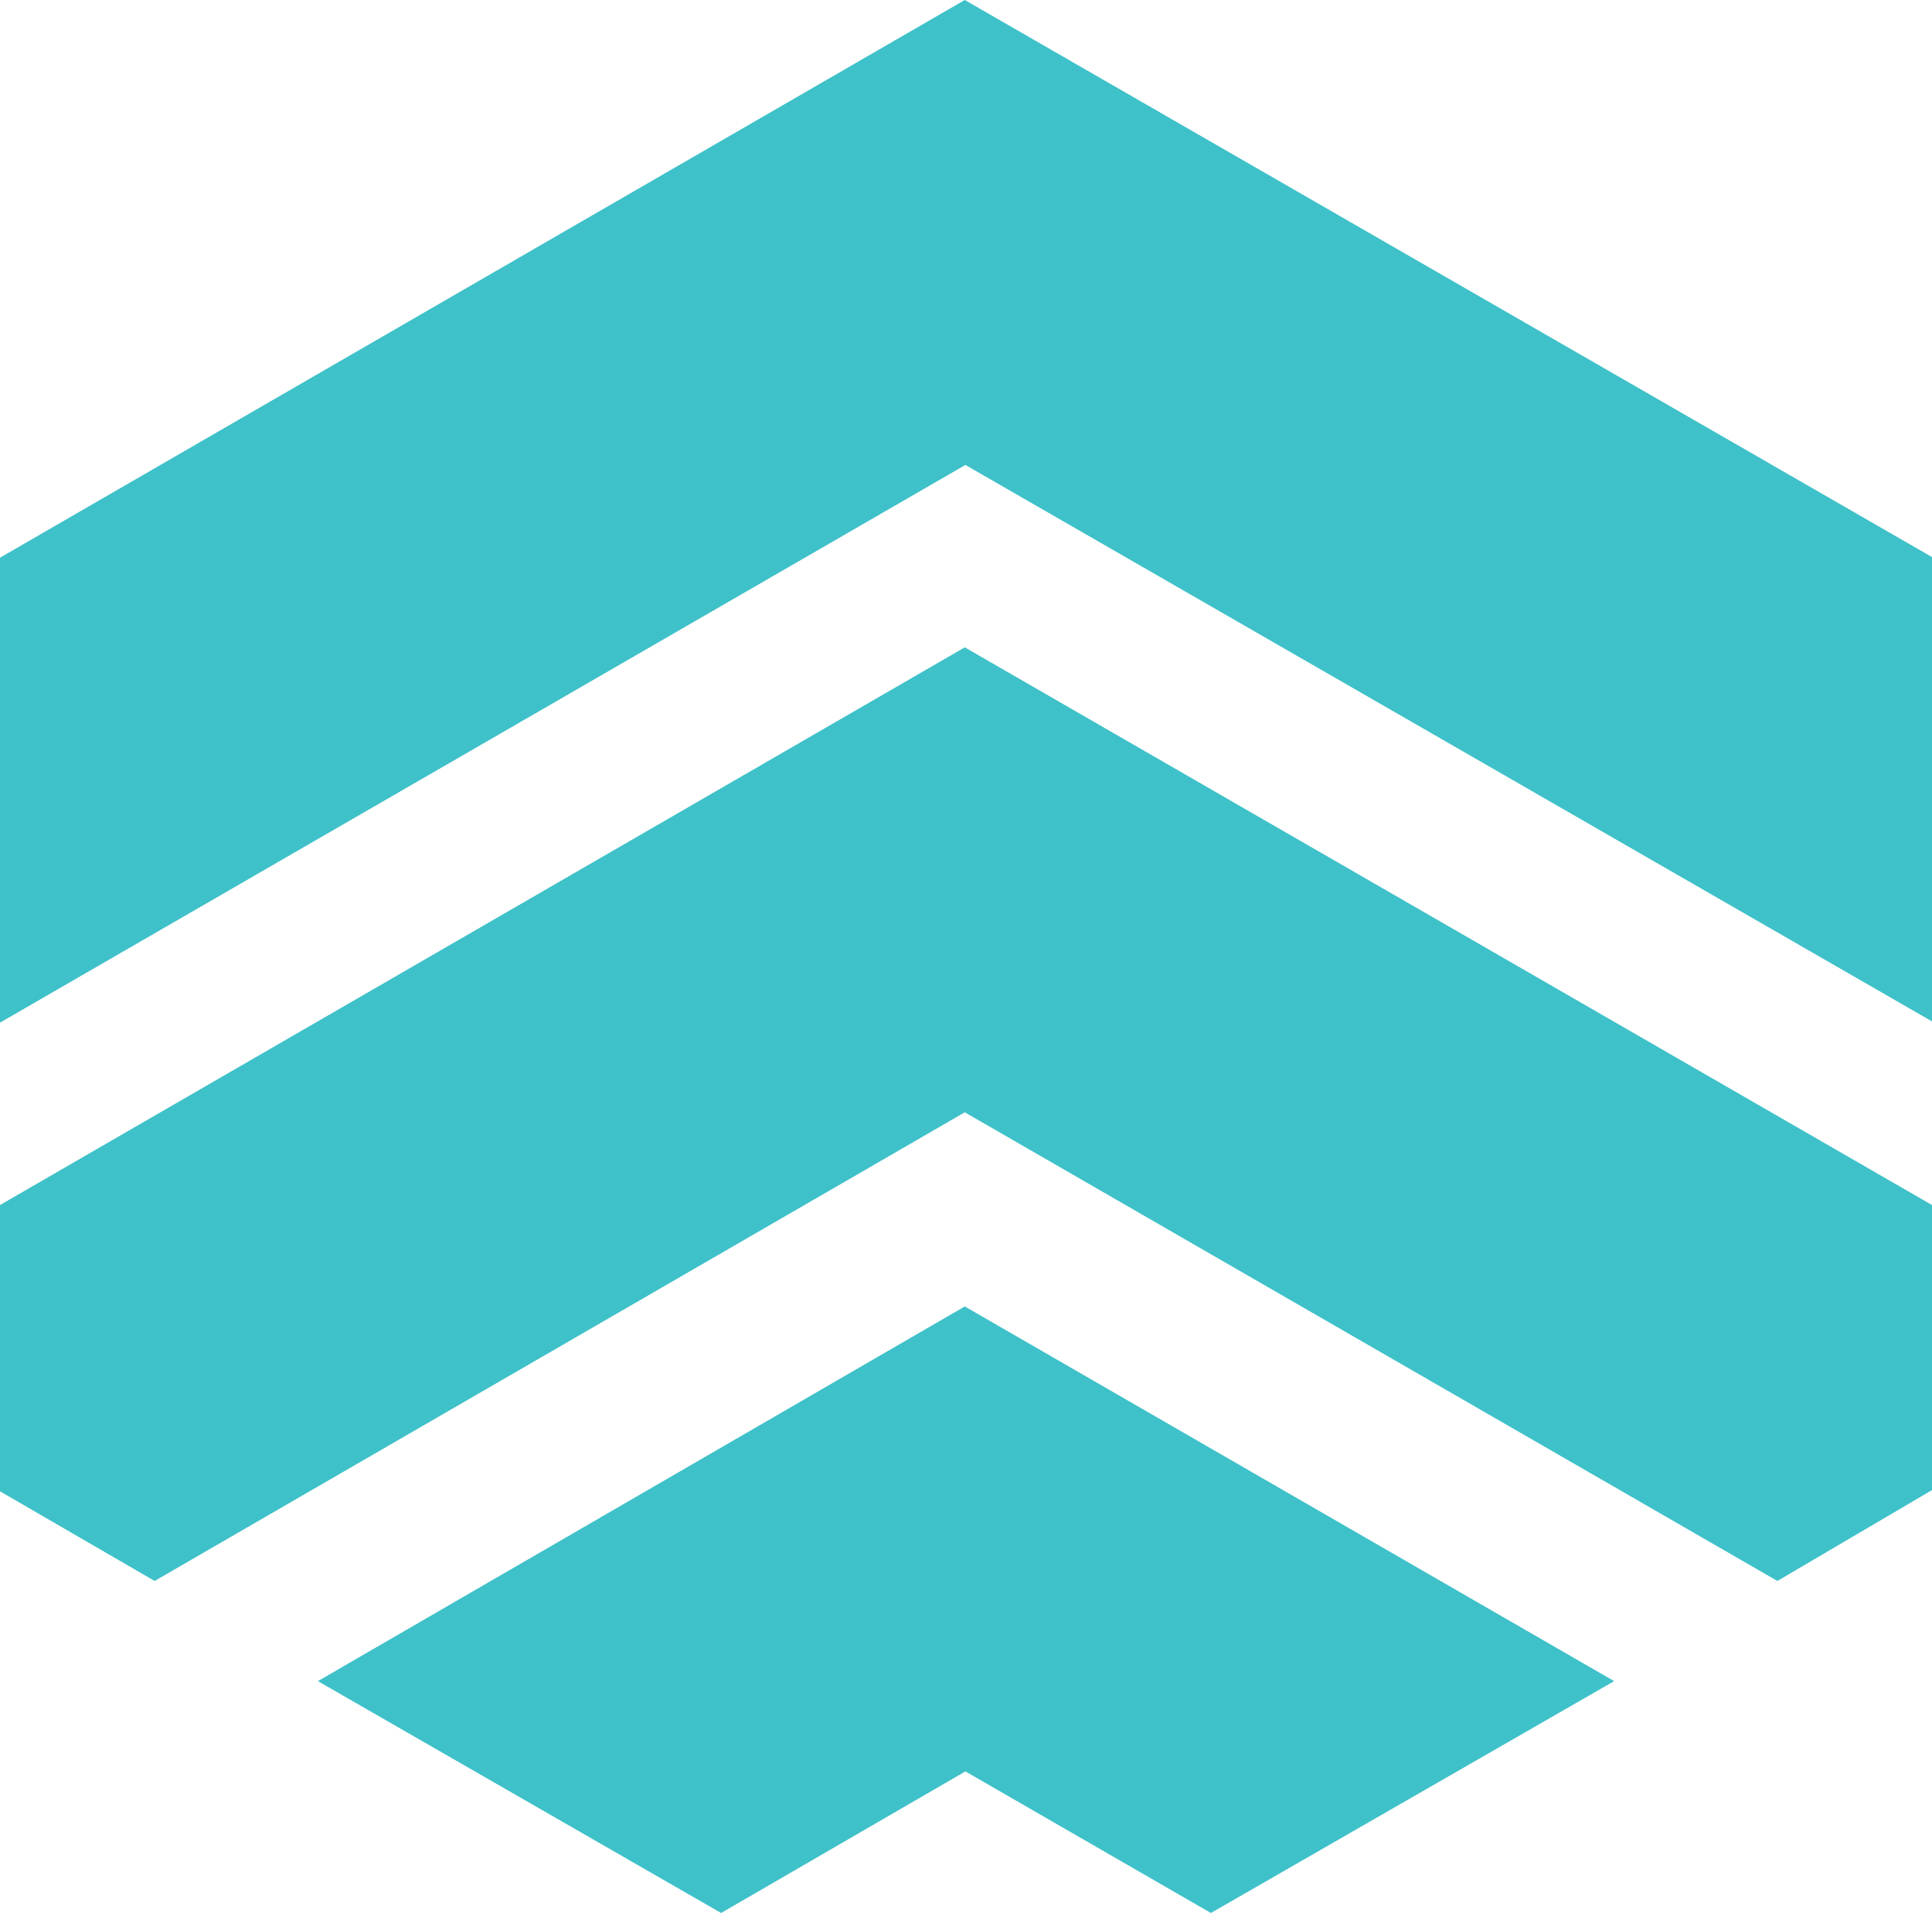
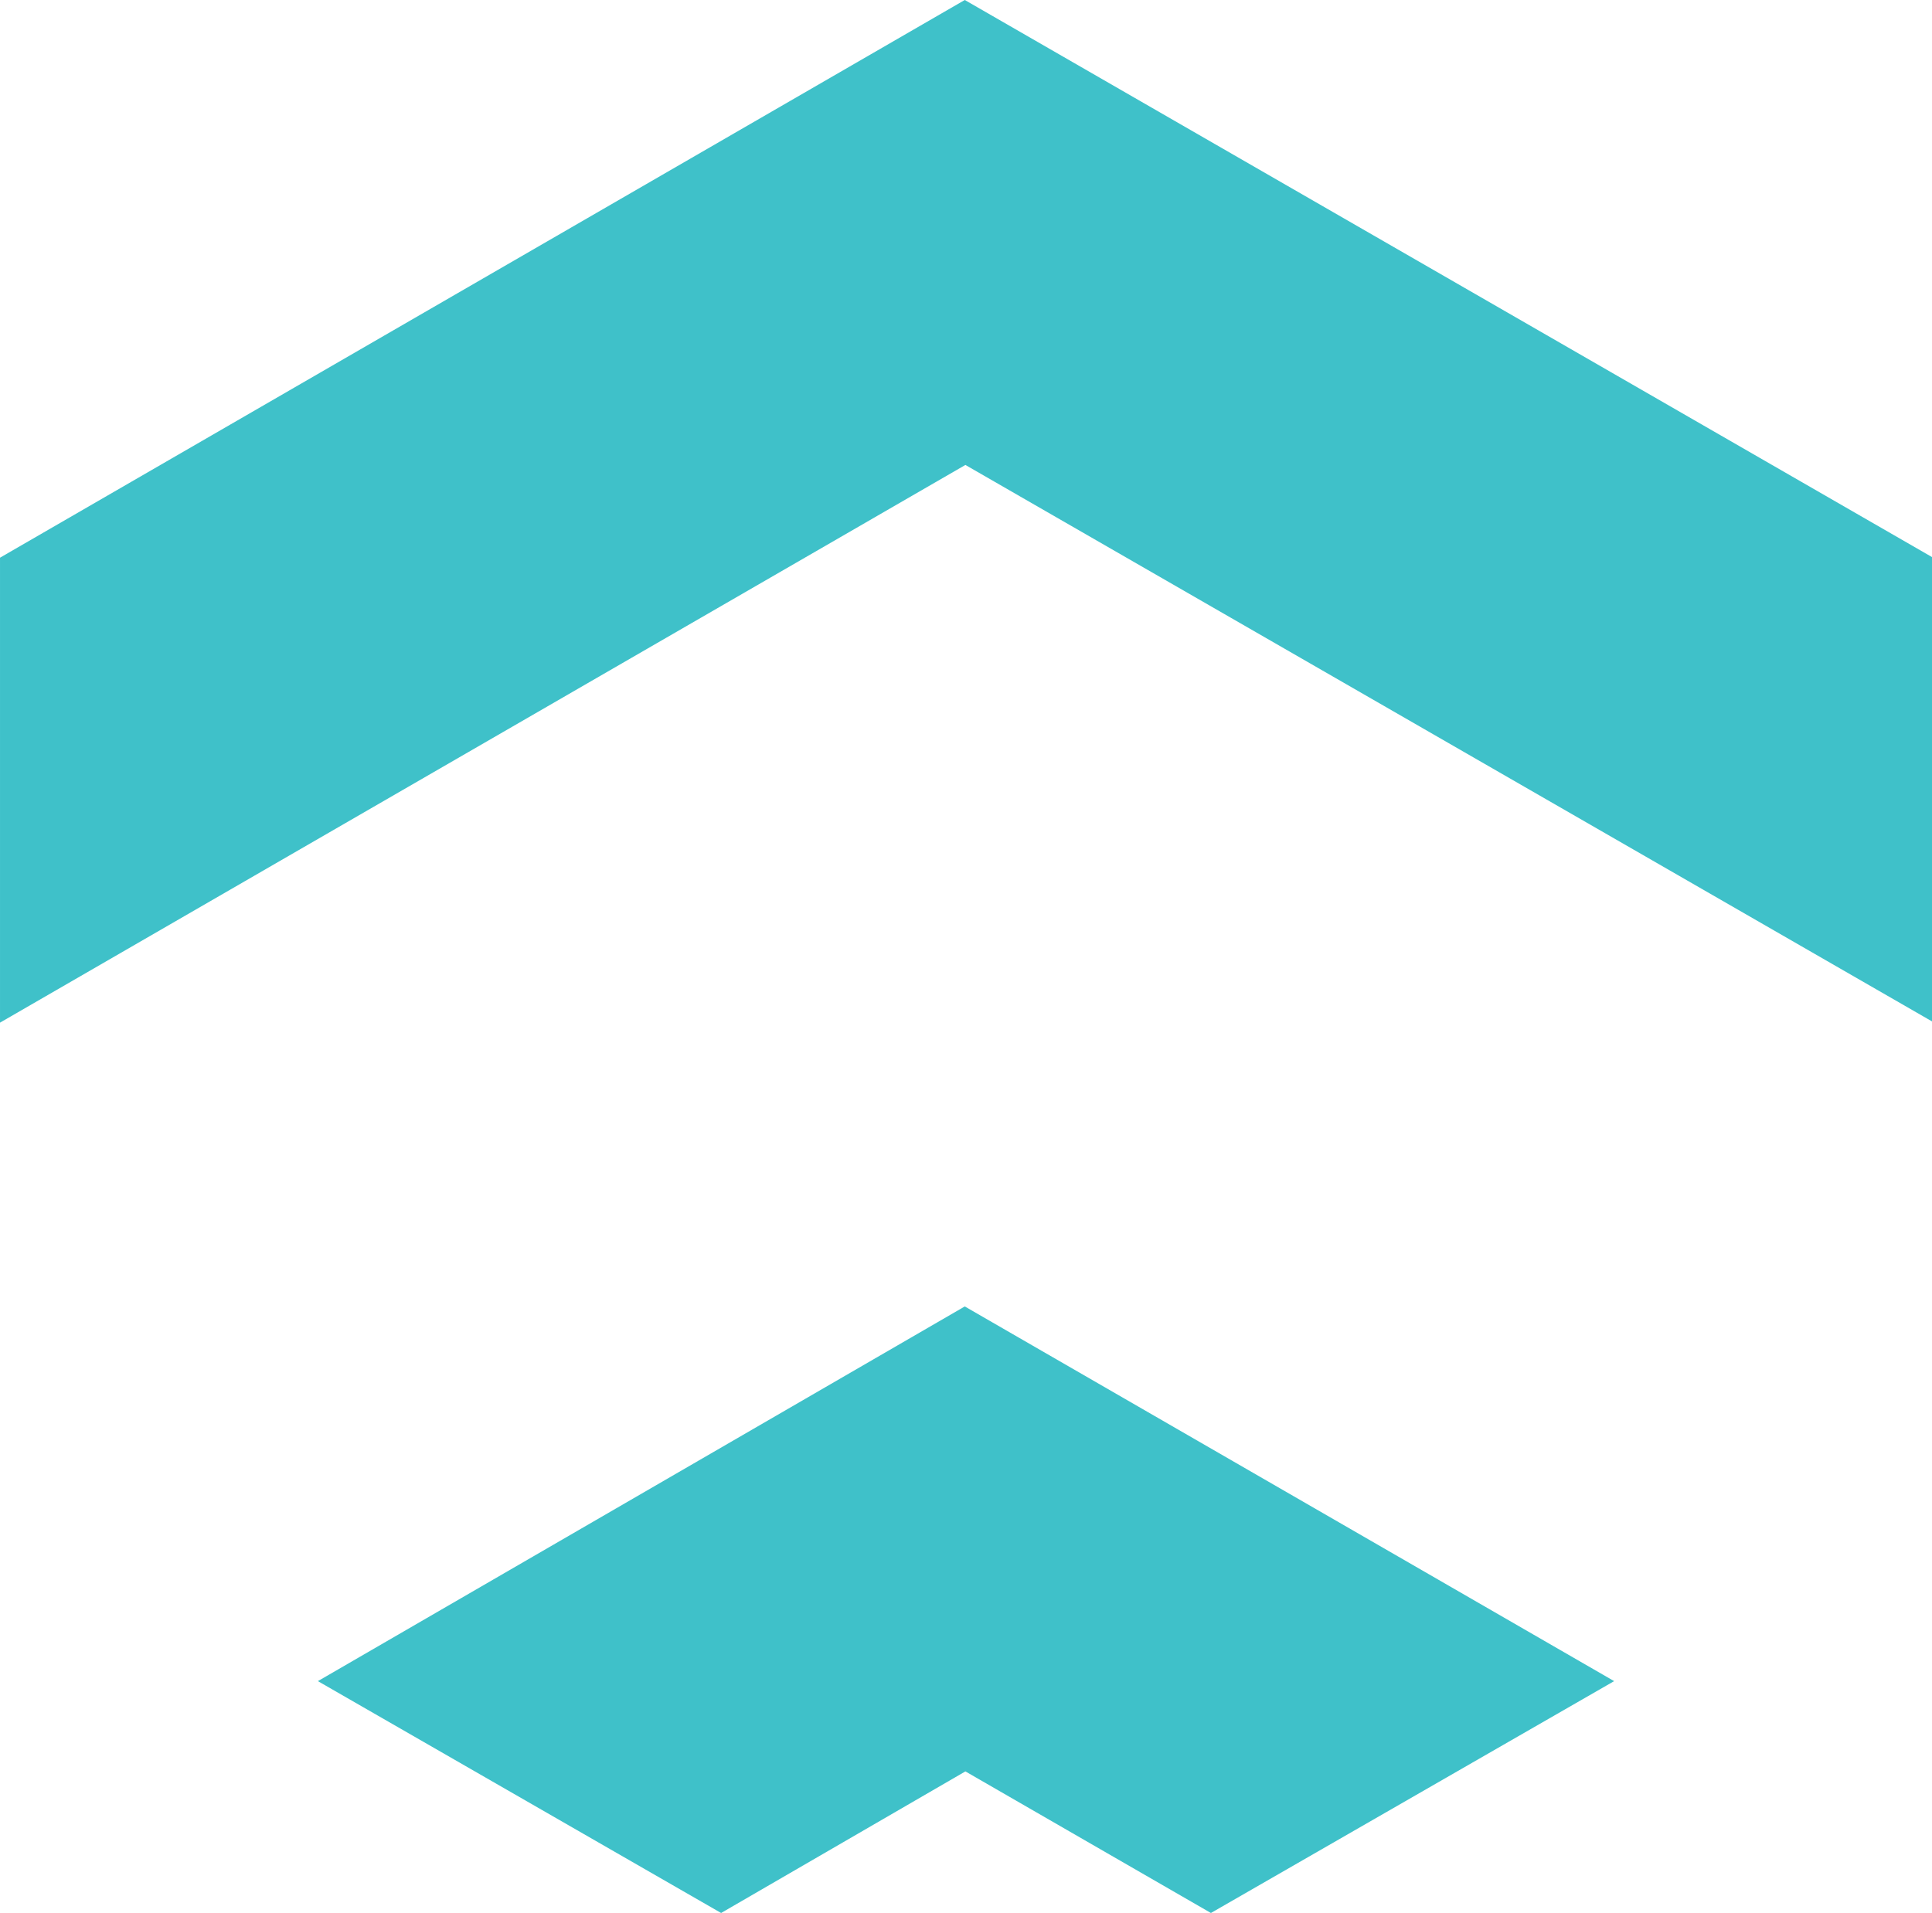
<svg xmlns="http://www.w3.org/2000/svg" viewBox="0 0 87.5 86.66">
  <g transform="translate(-26.272, -26.693) scale(28.009)" fill="#3fc1c9">
    <g>
      <polygon points="2.499,1.705 4.062,2.605 4.062,1.854 2.498,0.953 0.938,1.855 0.938,2.607" />
    </g>
    <g>
-       <polygon points="3.812,3.51 4.062,3.363 4.062,2.902 2.498,2 0.938,2.902 0.938,3.365 1.188,3.51 2.498,2.752" />
-     </g>
+       </g>
    <g>
      <polygon points="2.499,3.818 2.896,4.047 3.548,3.672 2.498,3.066 1.452,3.672 2.104,4.047" />
    </g>
  </g>
</svg>